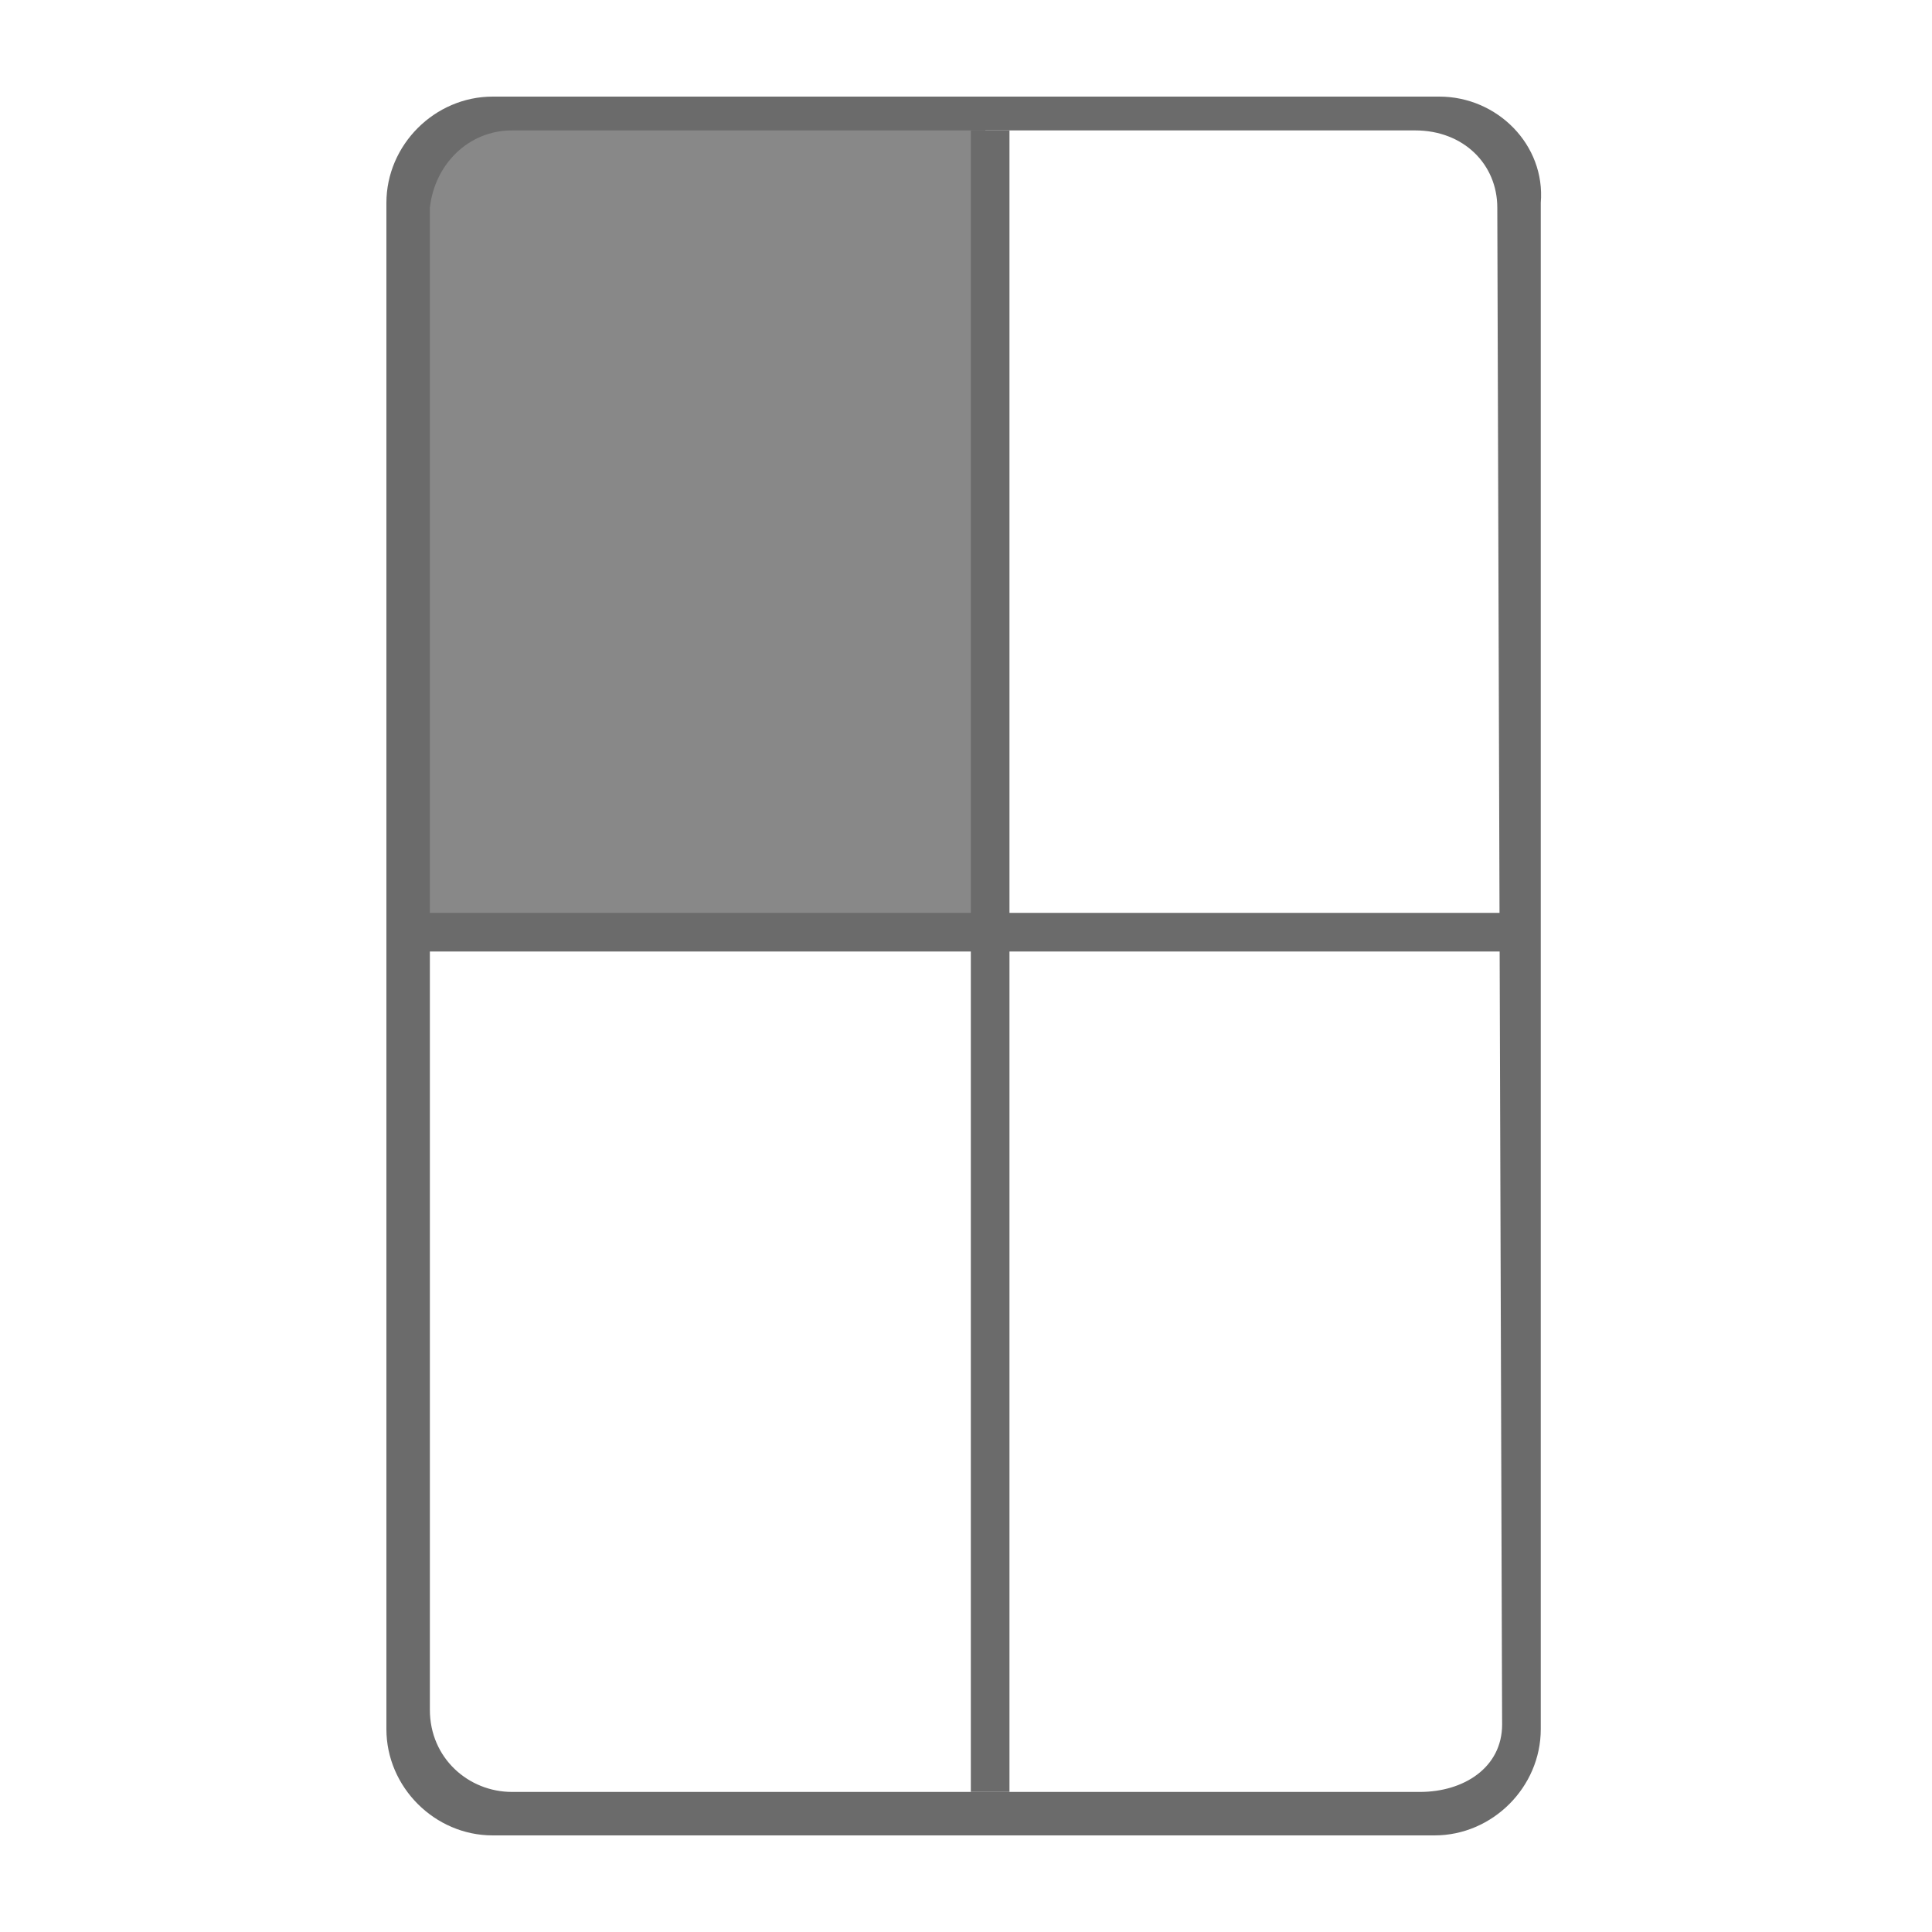
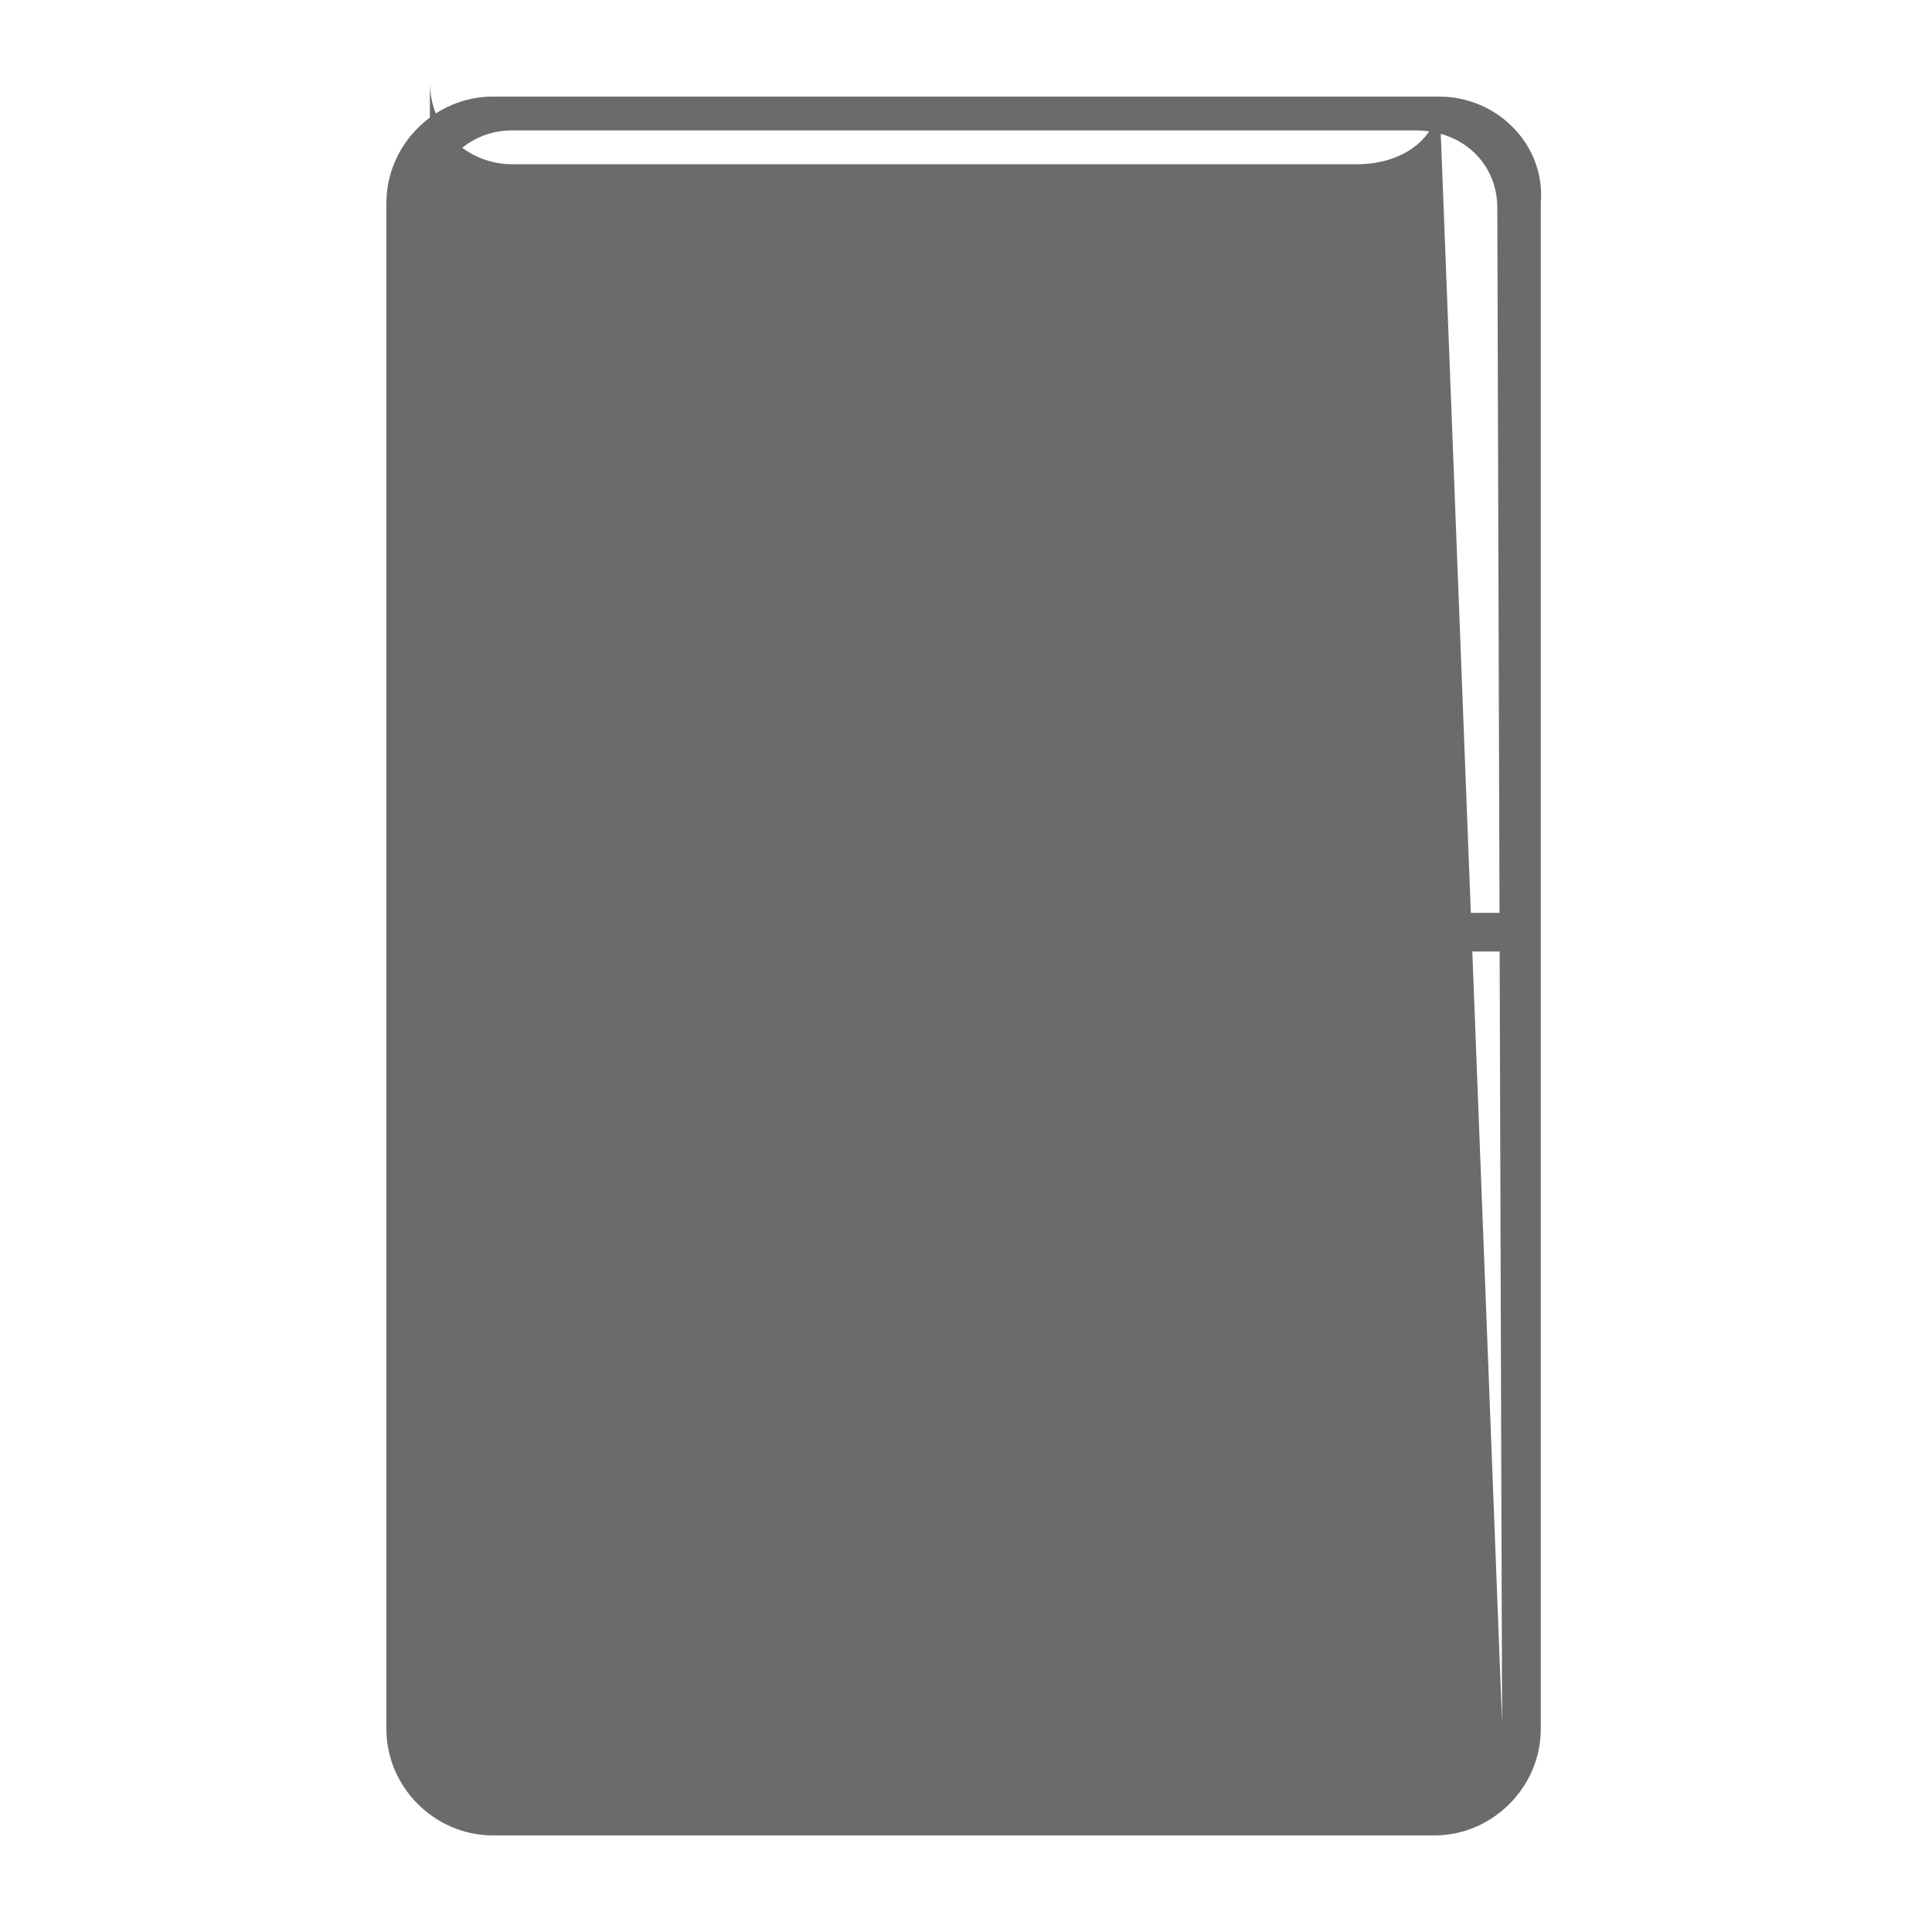
<svg xmlns="http://www.w3.org/2000/svg" version="1.1" id="Layer_1" x="0px" y="0px" width="40px" height="40px" viewBox="0 0 40 40" style="enable-background:new 0 0 40 40;" xml:space="preserve">
  <style type="text/css">
	.st0{opacity:0.8;fill:#6B6B6B;}
	.st1{fill:none;stroke:#6B6B6B;stroke-width:0.8;stroke-miterlimit:10;}
	.st2{fill:#6B6B6B;}
</style>
-   <path class="st0" d="M10.3,2.5h10.1v16.7l-11.7,0L8.6,4.5C8.6,3.4,9,2.5,10.3,2.5z" />
-   <line class="st1" x1="20.5" y1="2.7" x2="20.5" y2="37.1" />
  <line class="st1" x1="31.5" y1="19.3" x2="8.5" y2="19.3" />
-   <path class="st2" d="M29.8,2H10.2C9,2,8,3,8,4.2v31.6C8,37,9,38,10.2,38h19.5c1.2,0,2.2-1,2.2-2.2V4.2C32,3,31,2,29.8,2z M31.1,35.7  c0,0.9-0.8,1.4-1.7,1.4H10.6c-0.9,0-1.7-0.7-1.7-1.7V4.3C9,3.4,9.7,2.7,10.6,2.7h18.7c1,0,1.7,0.7,1.7,1.6  C31,4.3,31.1,36.2,31.1,35.7z" />
+   <path class="st2" d="M29.8,2H10.2C9,2,8,3,8,4.2v31.6C8,37,9,38,10.2,38h19.5c1.2,0,2.2-1,2.2-2.2V4.2C32,3,31,2,29.8,2z c0,0.9-0.8,1.4-1.7,1.4H10.6c-0.9,0-1.7-0.7-1.7-1.7V4.3C9,3.4,9.7,2.7,10.6,2.7h18.7c1,0,1.7,0.7,1.7,1.6  C31,4.3,31.1,36.2,31.1,35.7z" />
</svg>